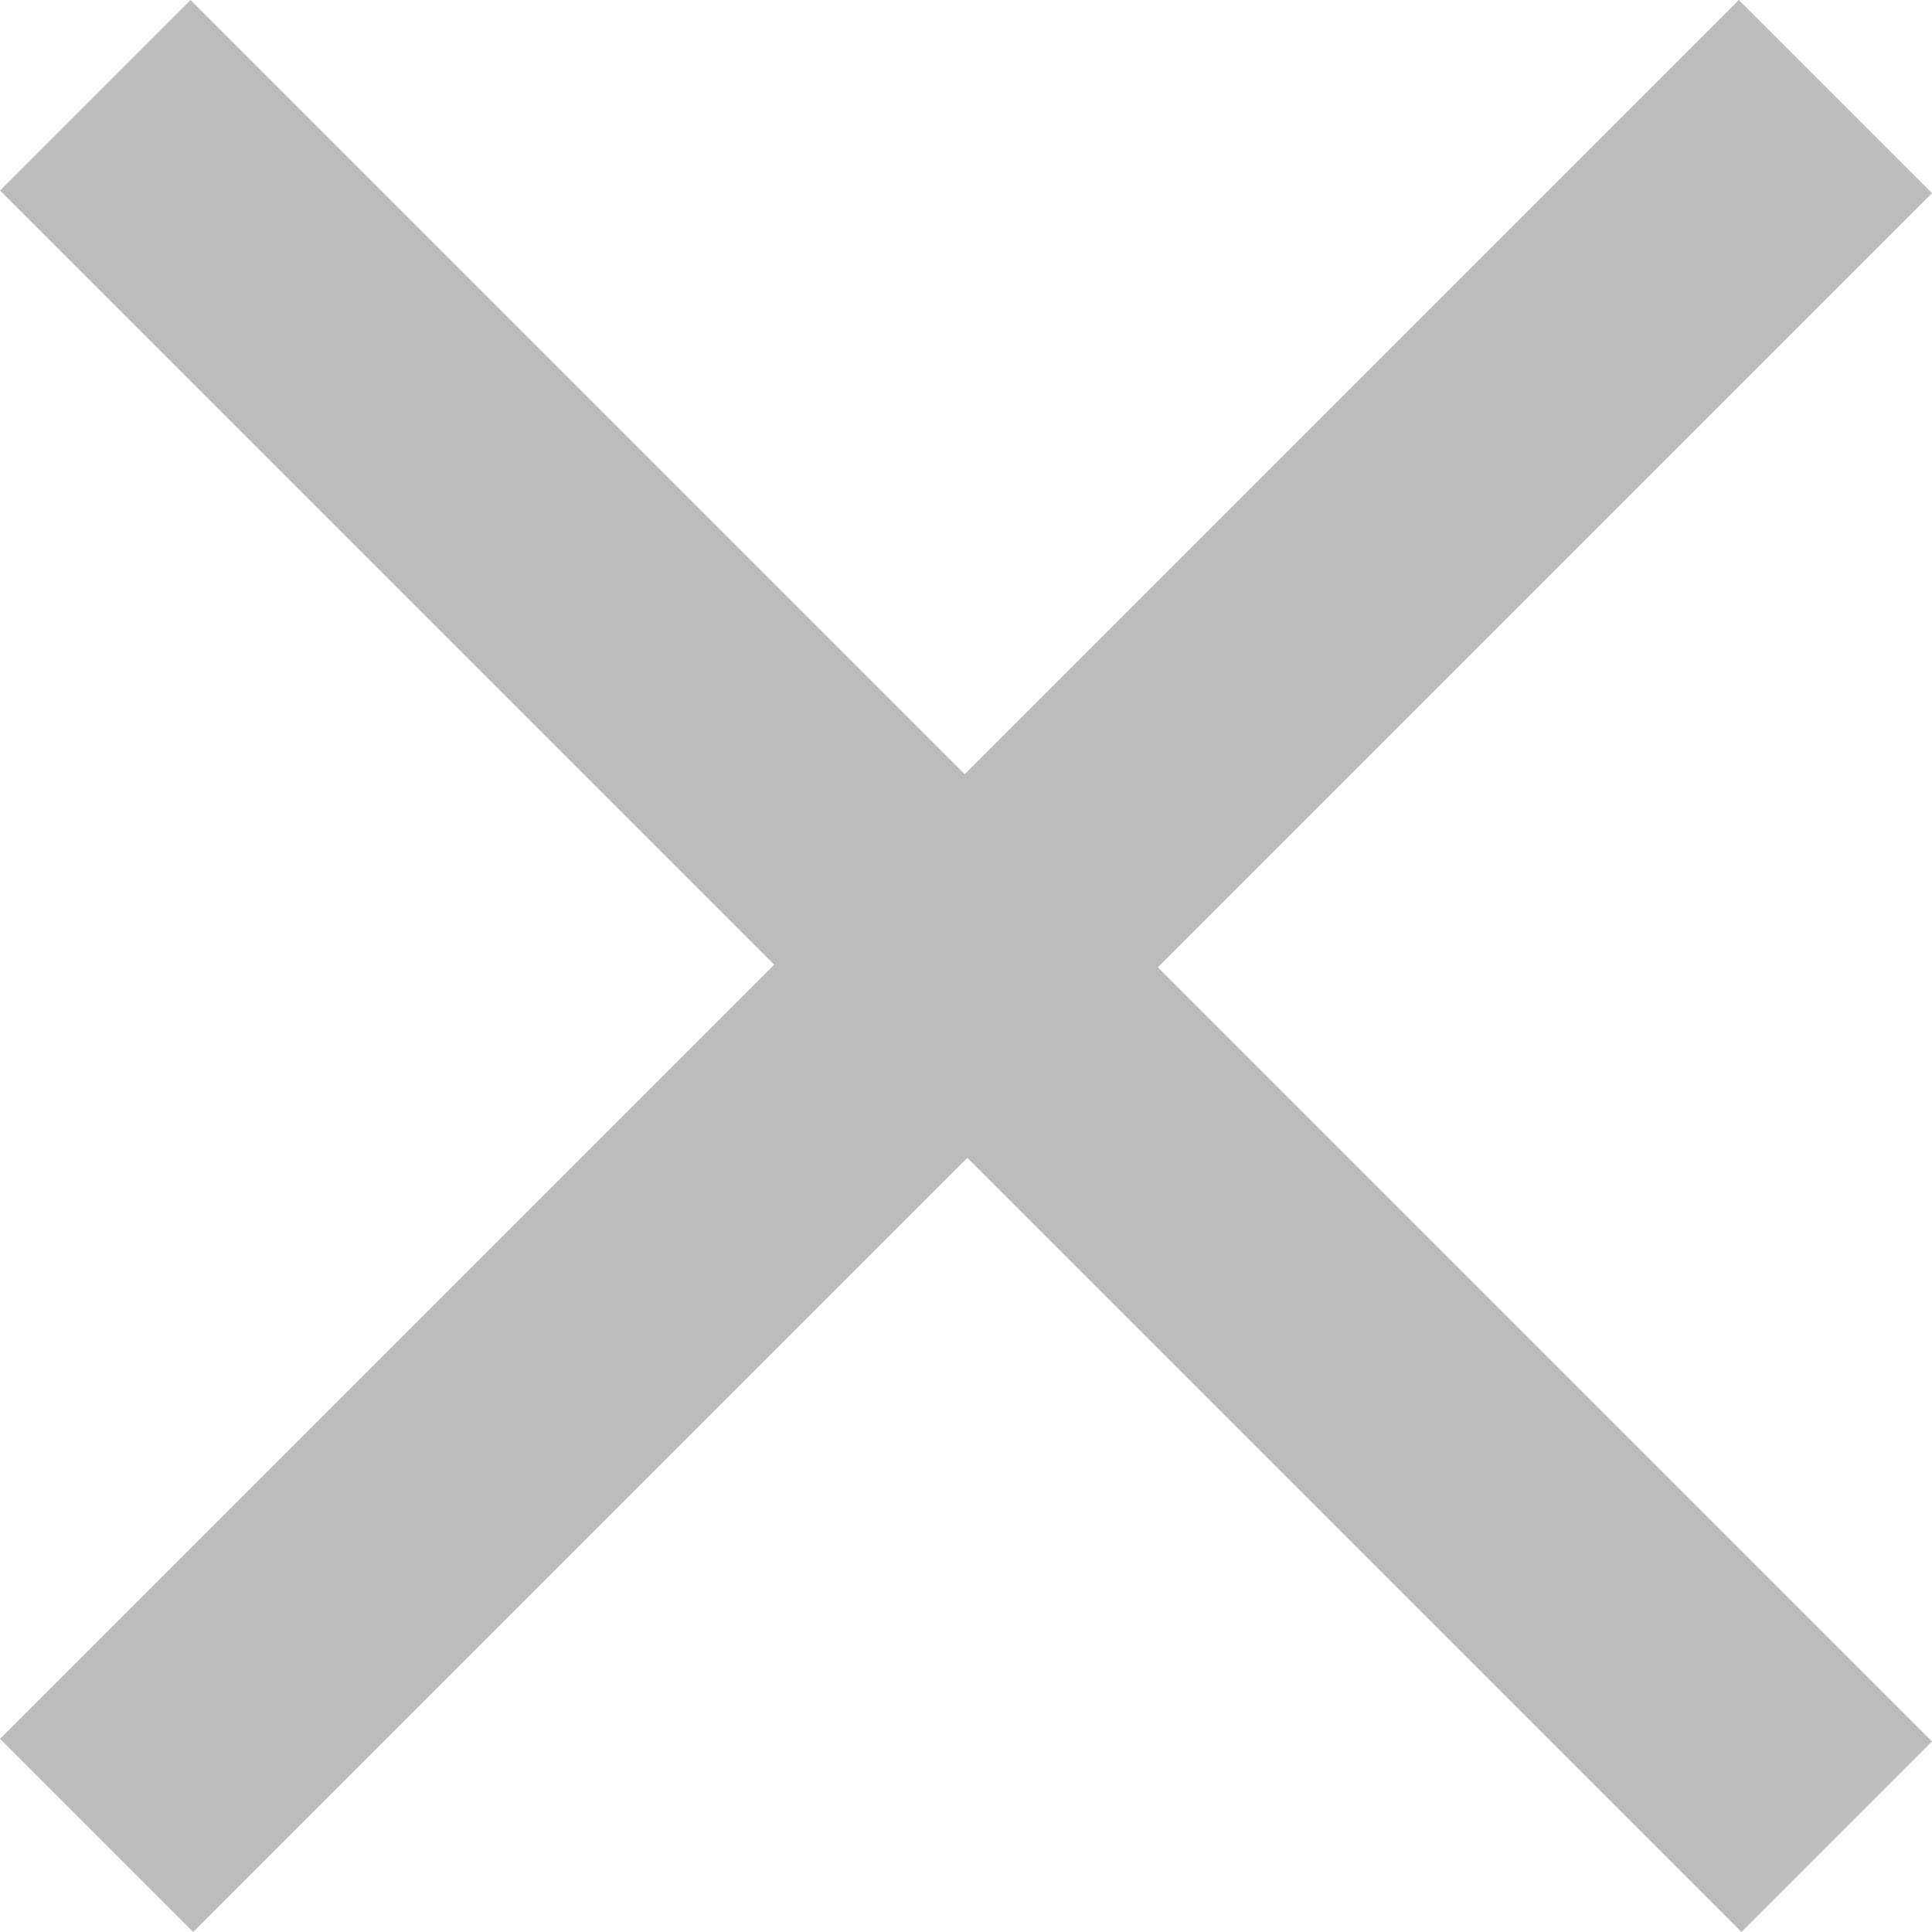
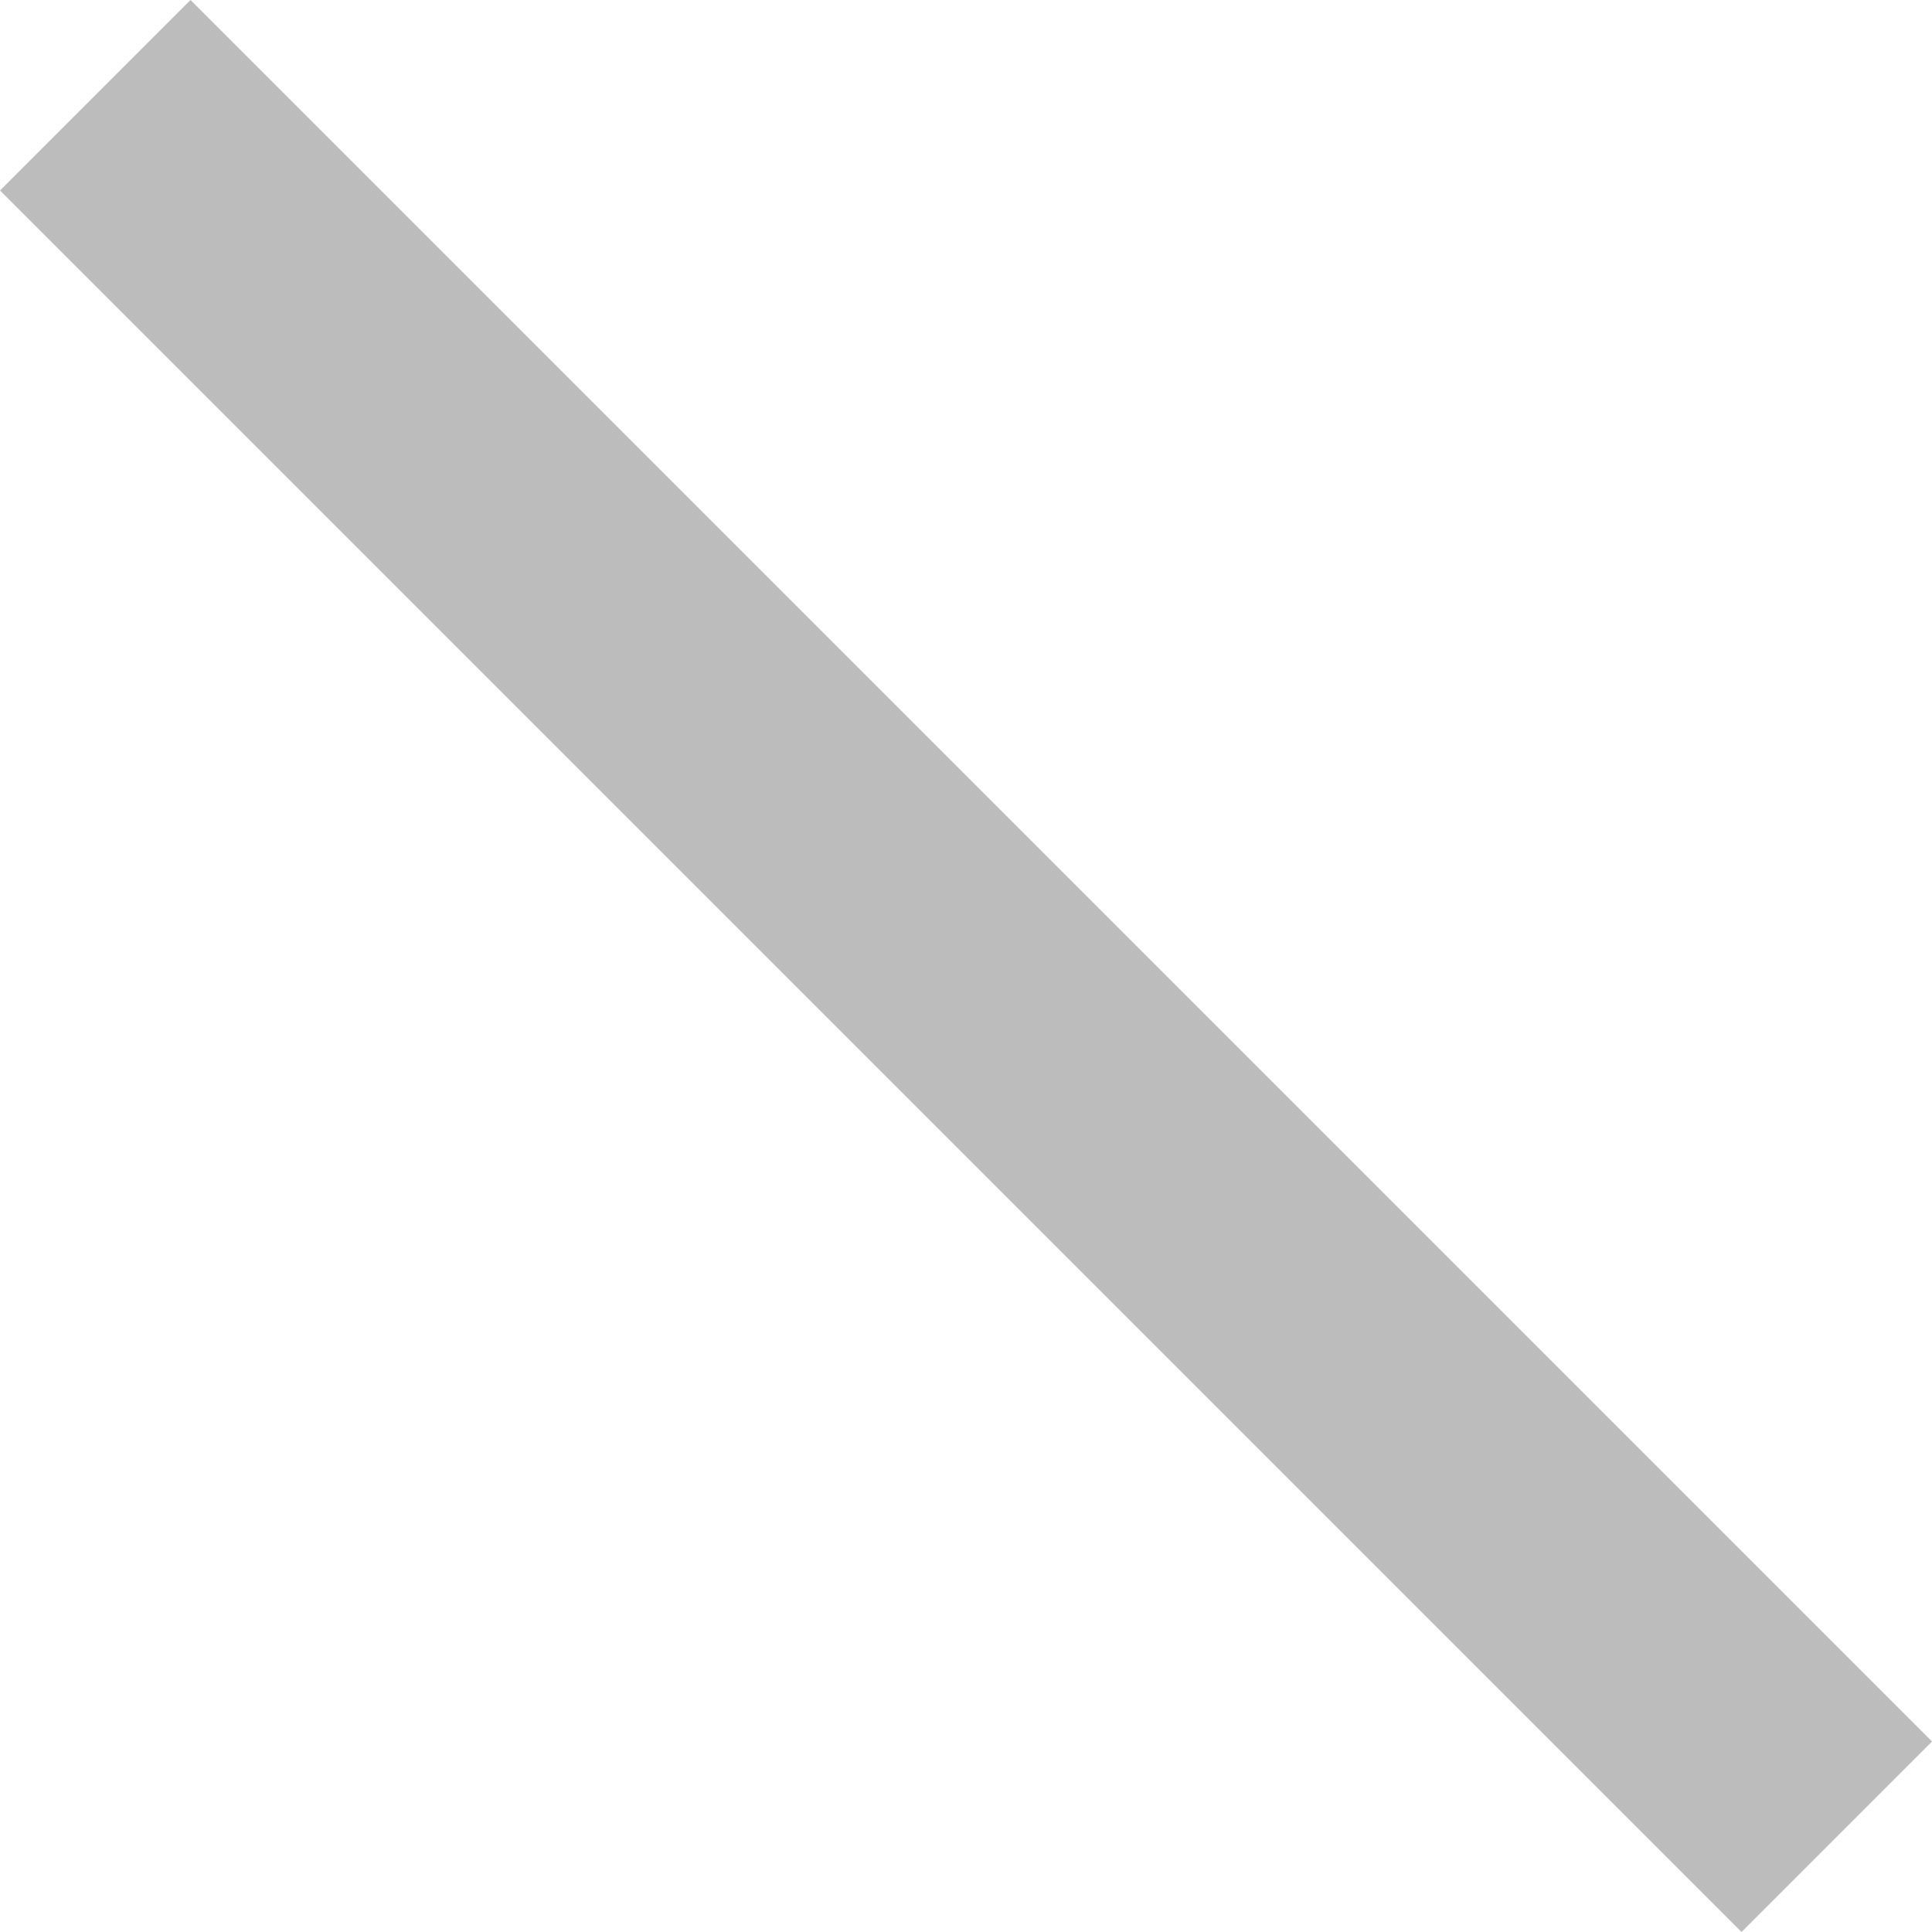
<svg xmlns="http://www.w3.org/2000/svg" width="18" height="18" viewBox="0 0 18 18">
  <g fill="#231F20" fill-rule="nonzero" opacity=".3">
-     <path d="M0 16.2L16.2 0 18 1.8 1.8 18z" />
    <path d="M18 16.225L16.225 18 0 1.775 1.775 0z" />
  </g>
</svg>